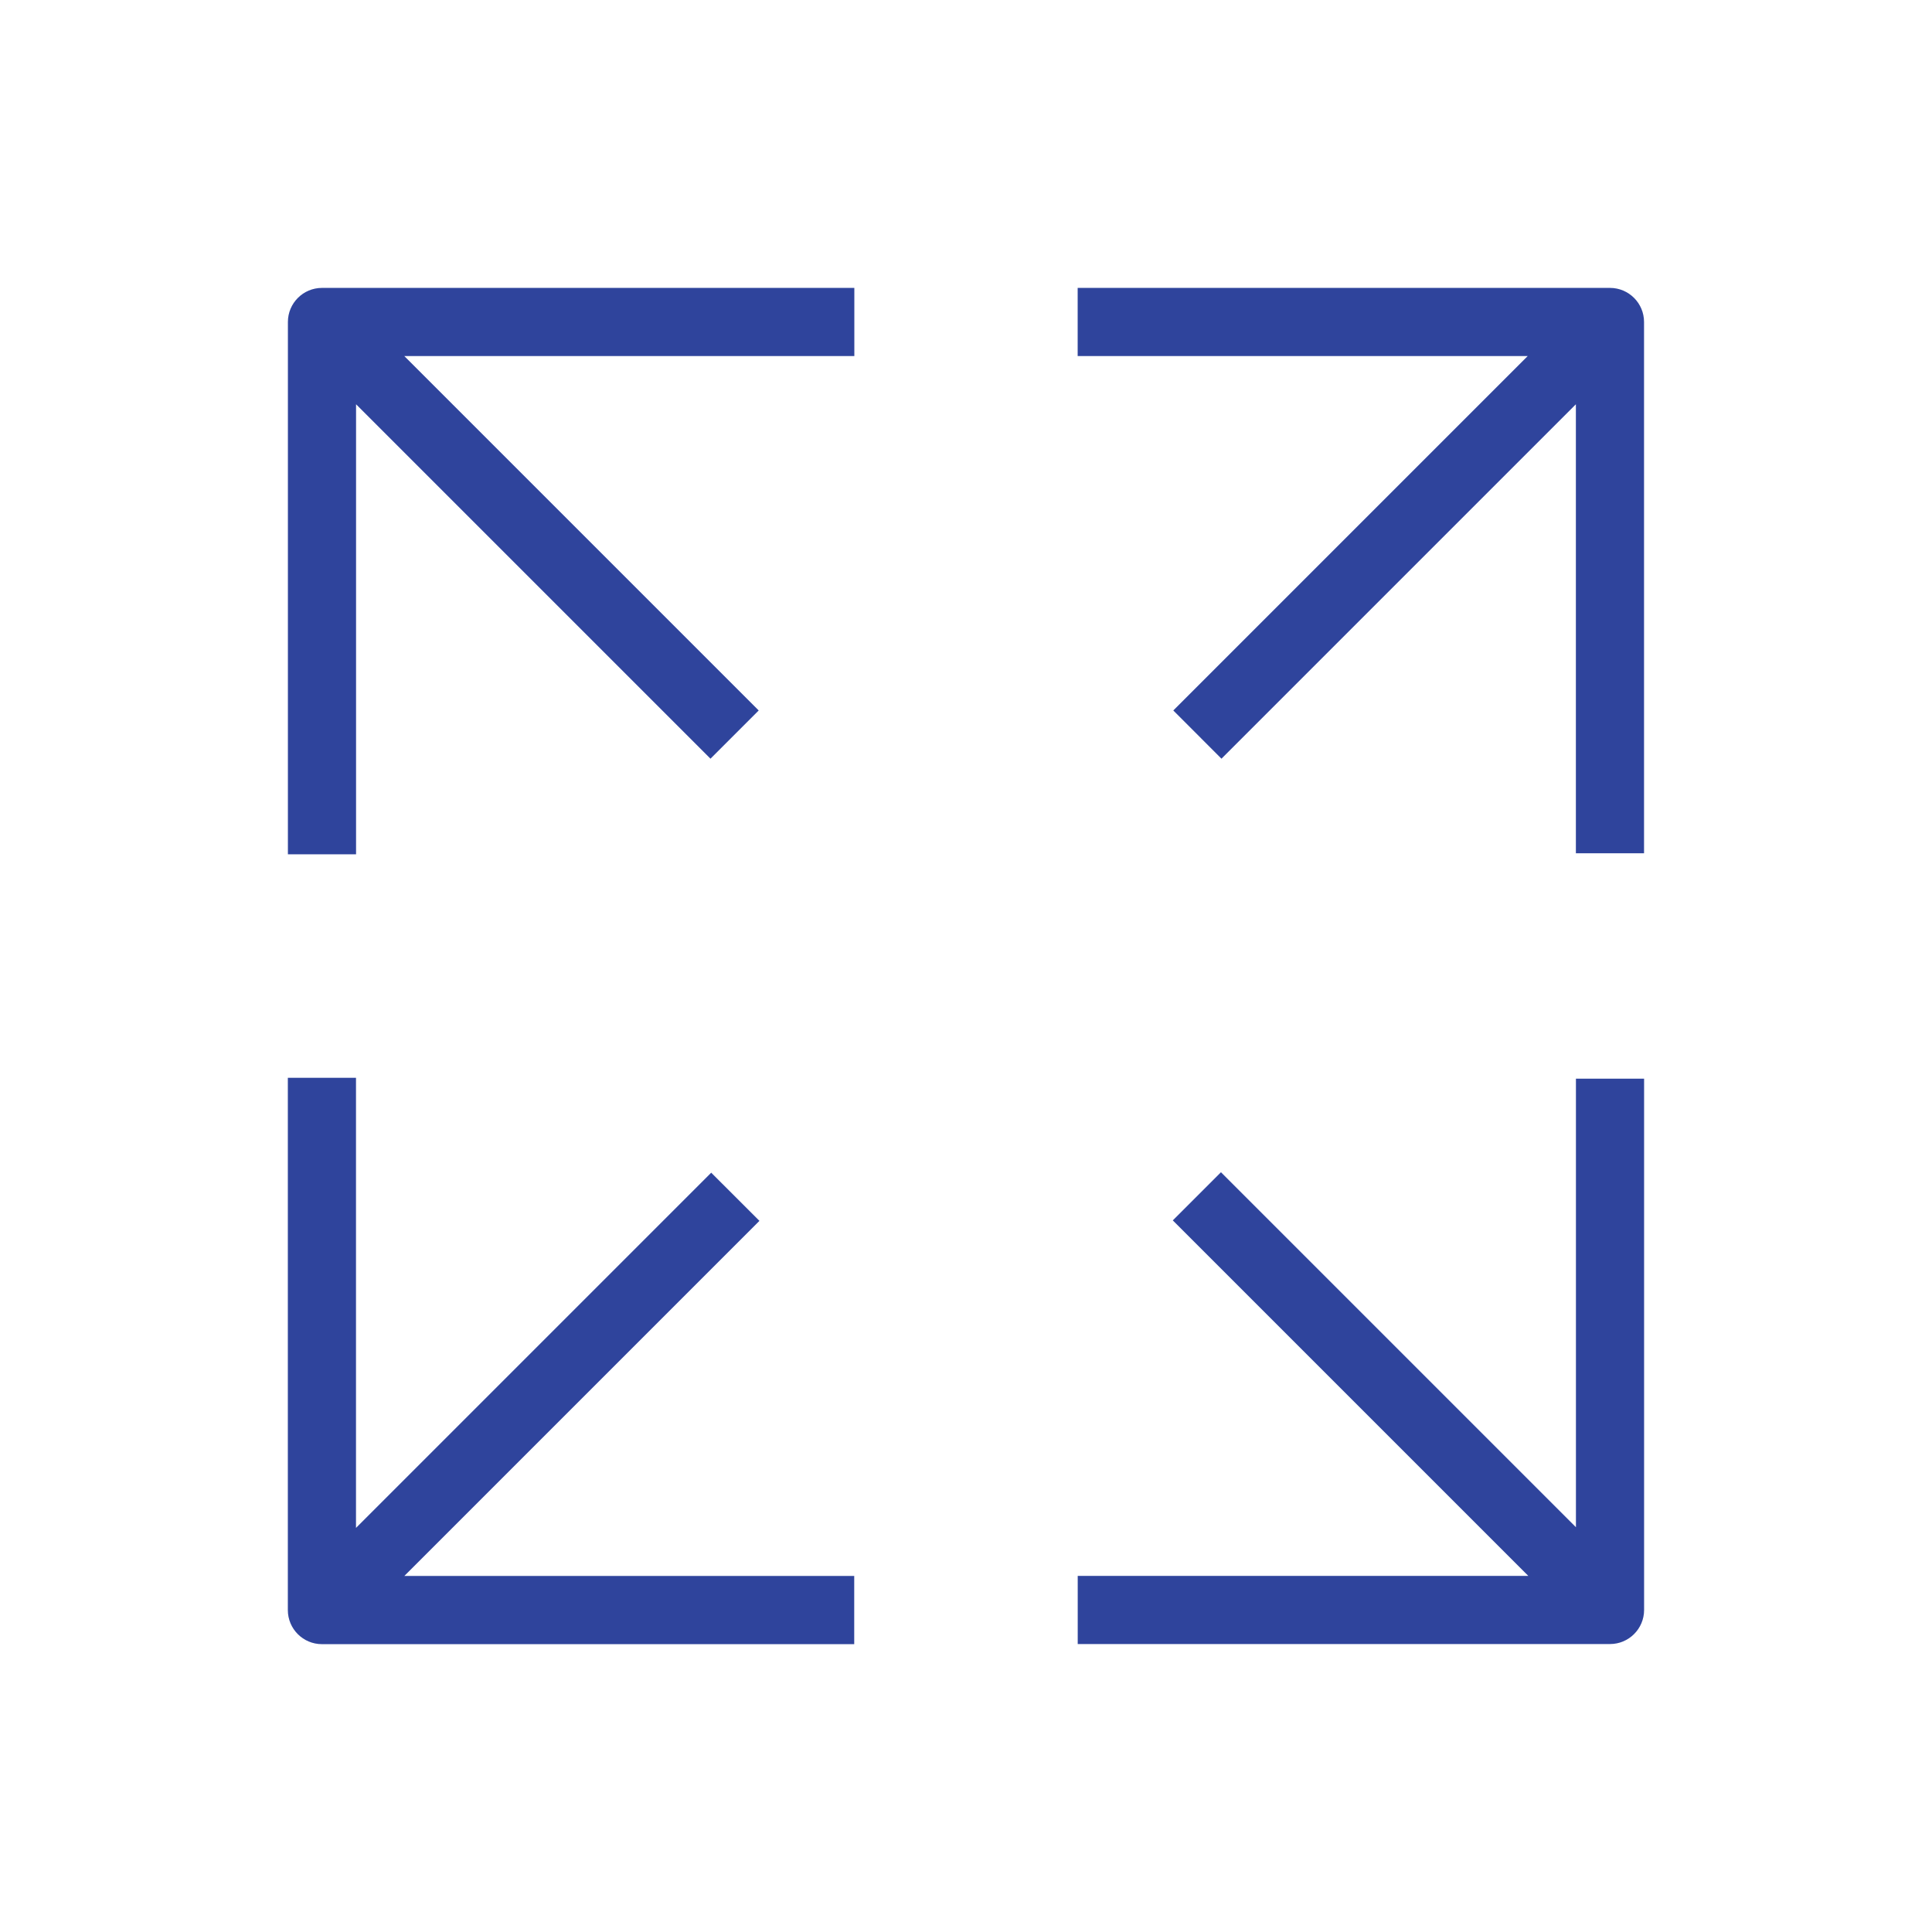
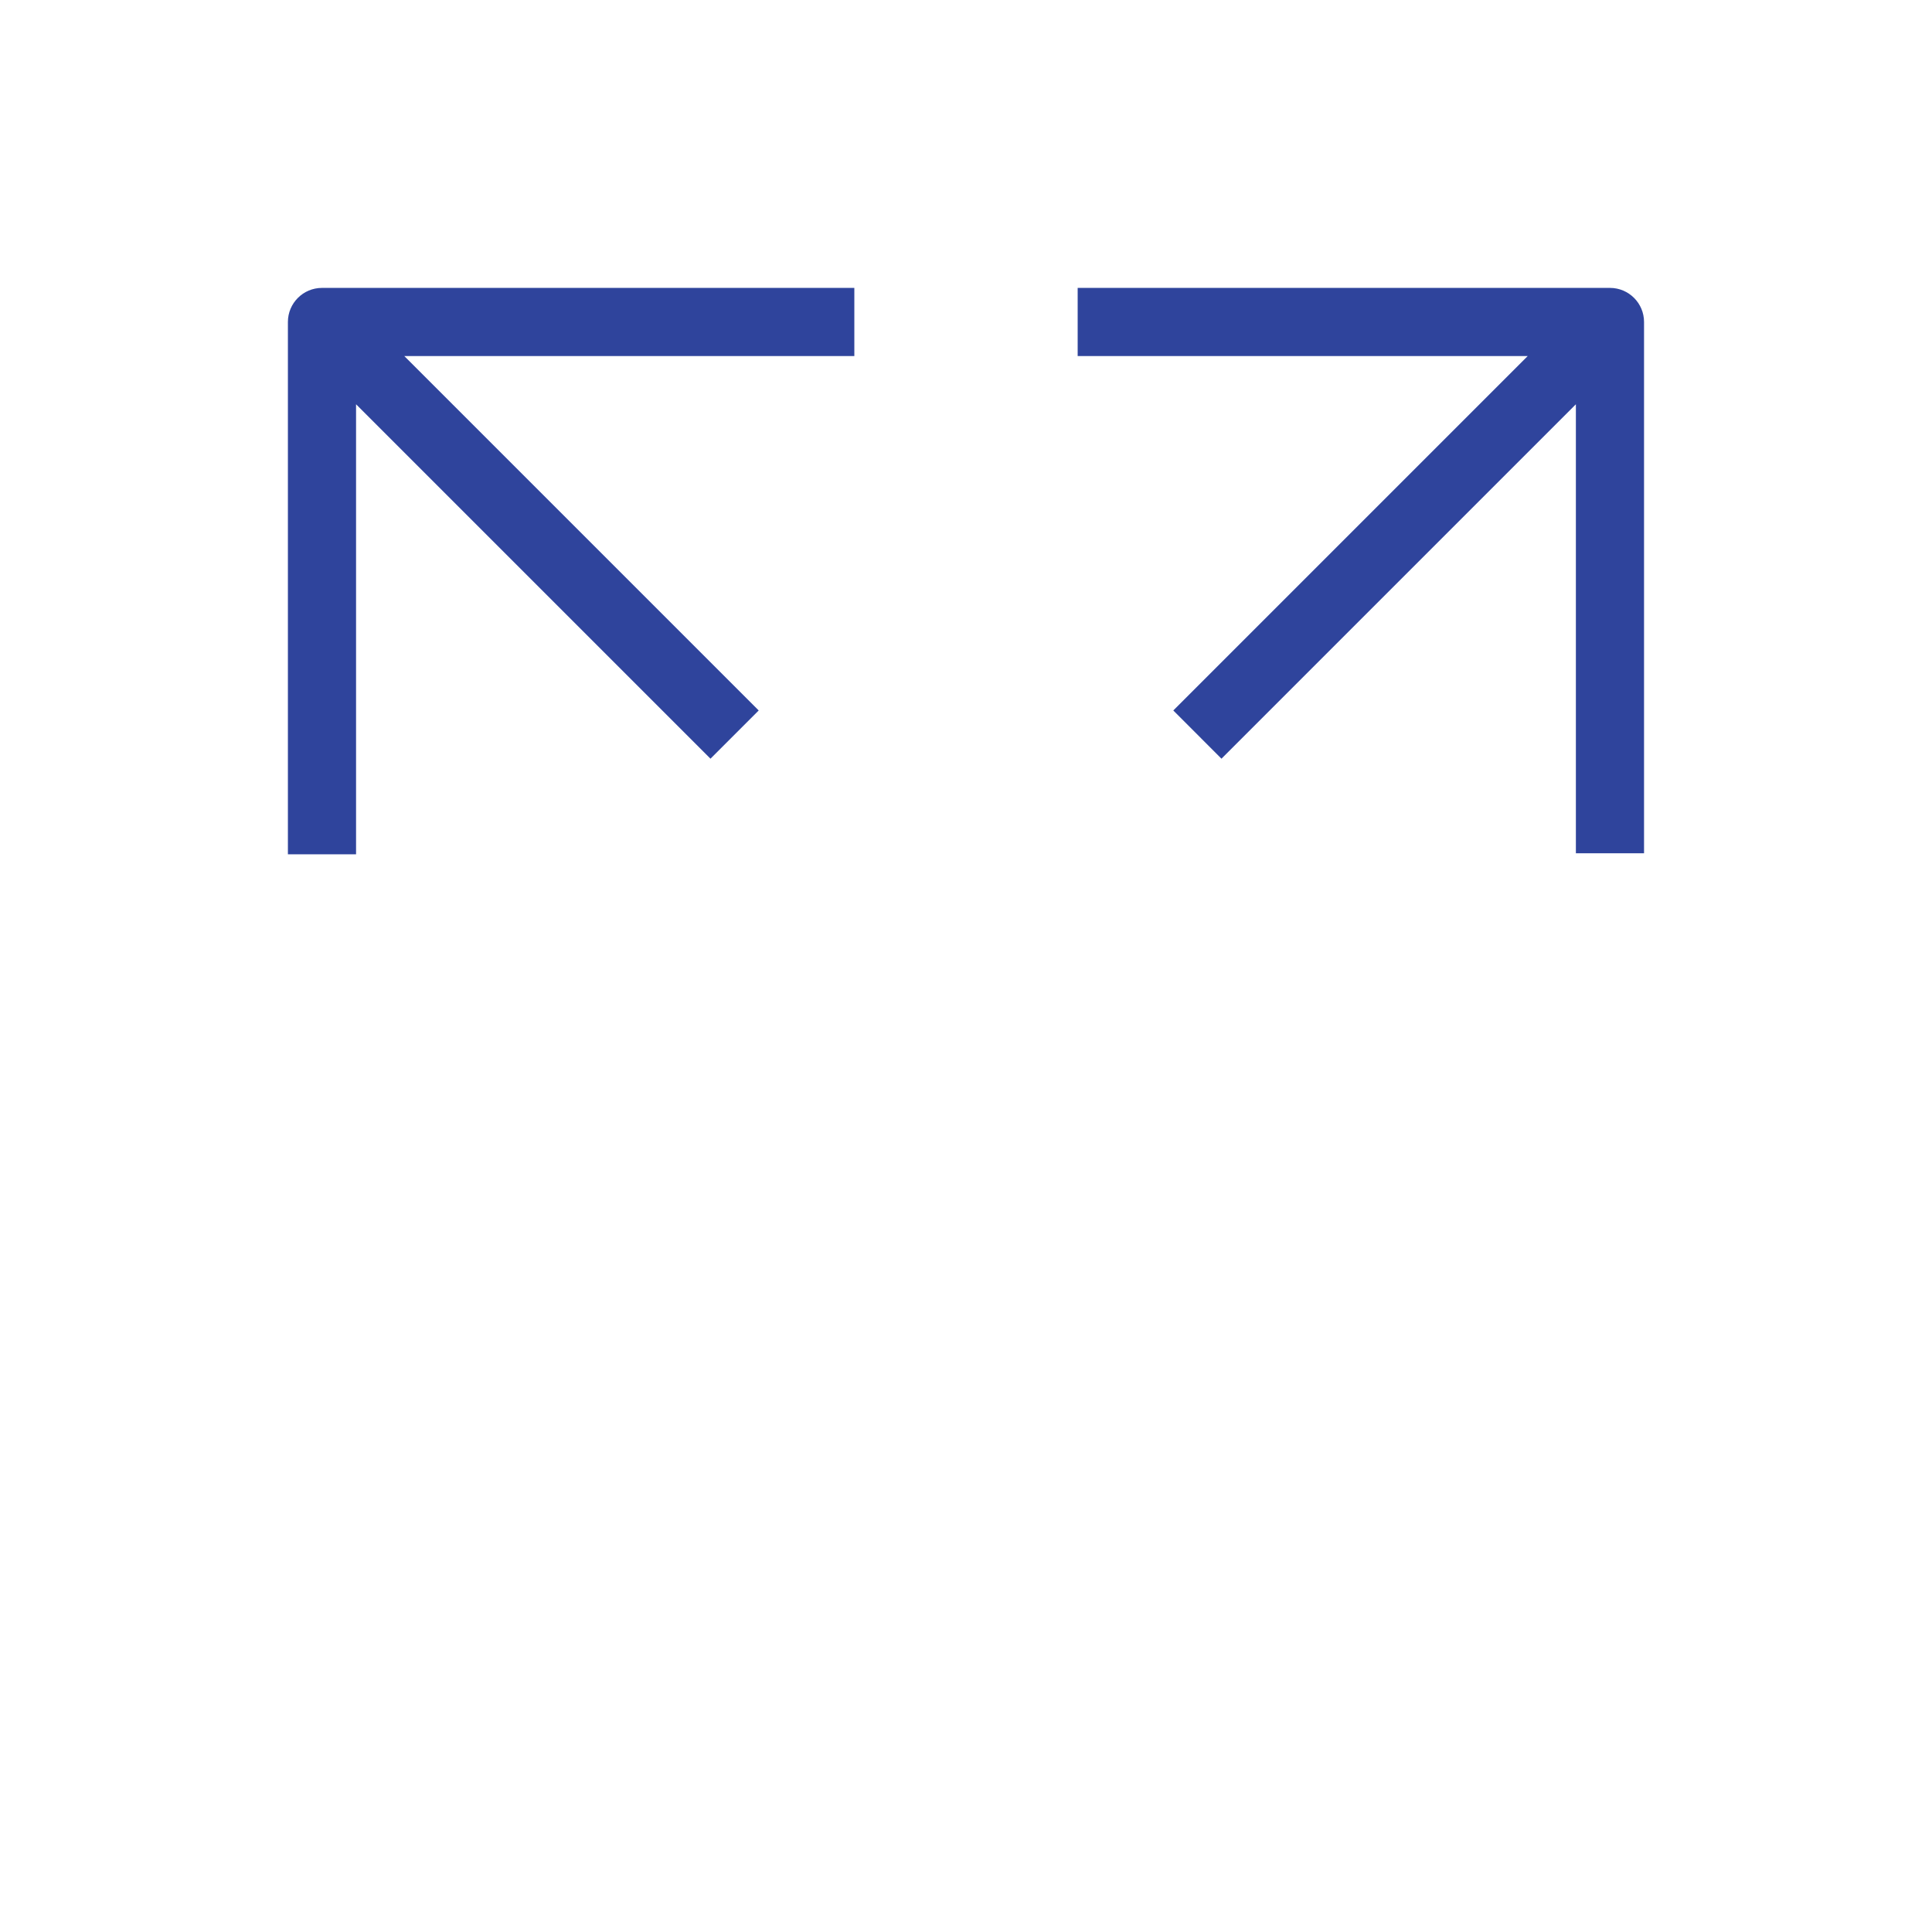
<svg xmlns="http://www.w3.org/2000/svg" id="Layer_1" version="1.1" viewBox="0 0 340.16 340.16">
  <g id="GRID_TEMPLATE" style="display: none;">
-     <rect x="28.35" y="28.35" width="283.46" height="283.46" style="fill: #fbe2ef;" />
-     <circle cx="170.08" cy="170.08" r="170.08" style="fill: #f5d0e5;" />
-     <rect x="56.69" y="56.69" width="226.77" height="226.77" style="fill: #fbe2ef;" />
-   </g>
+     </g>
  <g>
    <path d="M189.74,62.69h79.24l-62.4,62.4,8.48,8.49,62.4-62.4v79.05h12V56.69c0-3.31-2.69-6-6-6h-93.72v12h0Z" style="fill: #2f449c;" />
    <path d="M62.69,150.42v-79.24l62.4,62.4,8.49-8.49-62.4-62.4h79.24v-12H56.69c-3.31,0-6,2.69-6,6v93.72h12Z" style="fill: #2f449c;" />
-     <path d="M277.47,268.89l-62.5-62.5-8.48,8.48,62.59,62.59h-79.33v12h93.72c3.31,0,6-2.69,6-6v-93.54h-12v78.97h0Z" style="fill: #2f449c;" />
-     <path d="M150.42,277.47h-79.23l62.52-62.52-8.49-8.48-62.54,62.54v-79.25h-12v93.72c0,3.31,2.69,6,6,6h93.72v-12h.02Z" style="fill: #2f449c;" />
  </g>
</svg>